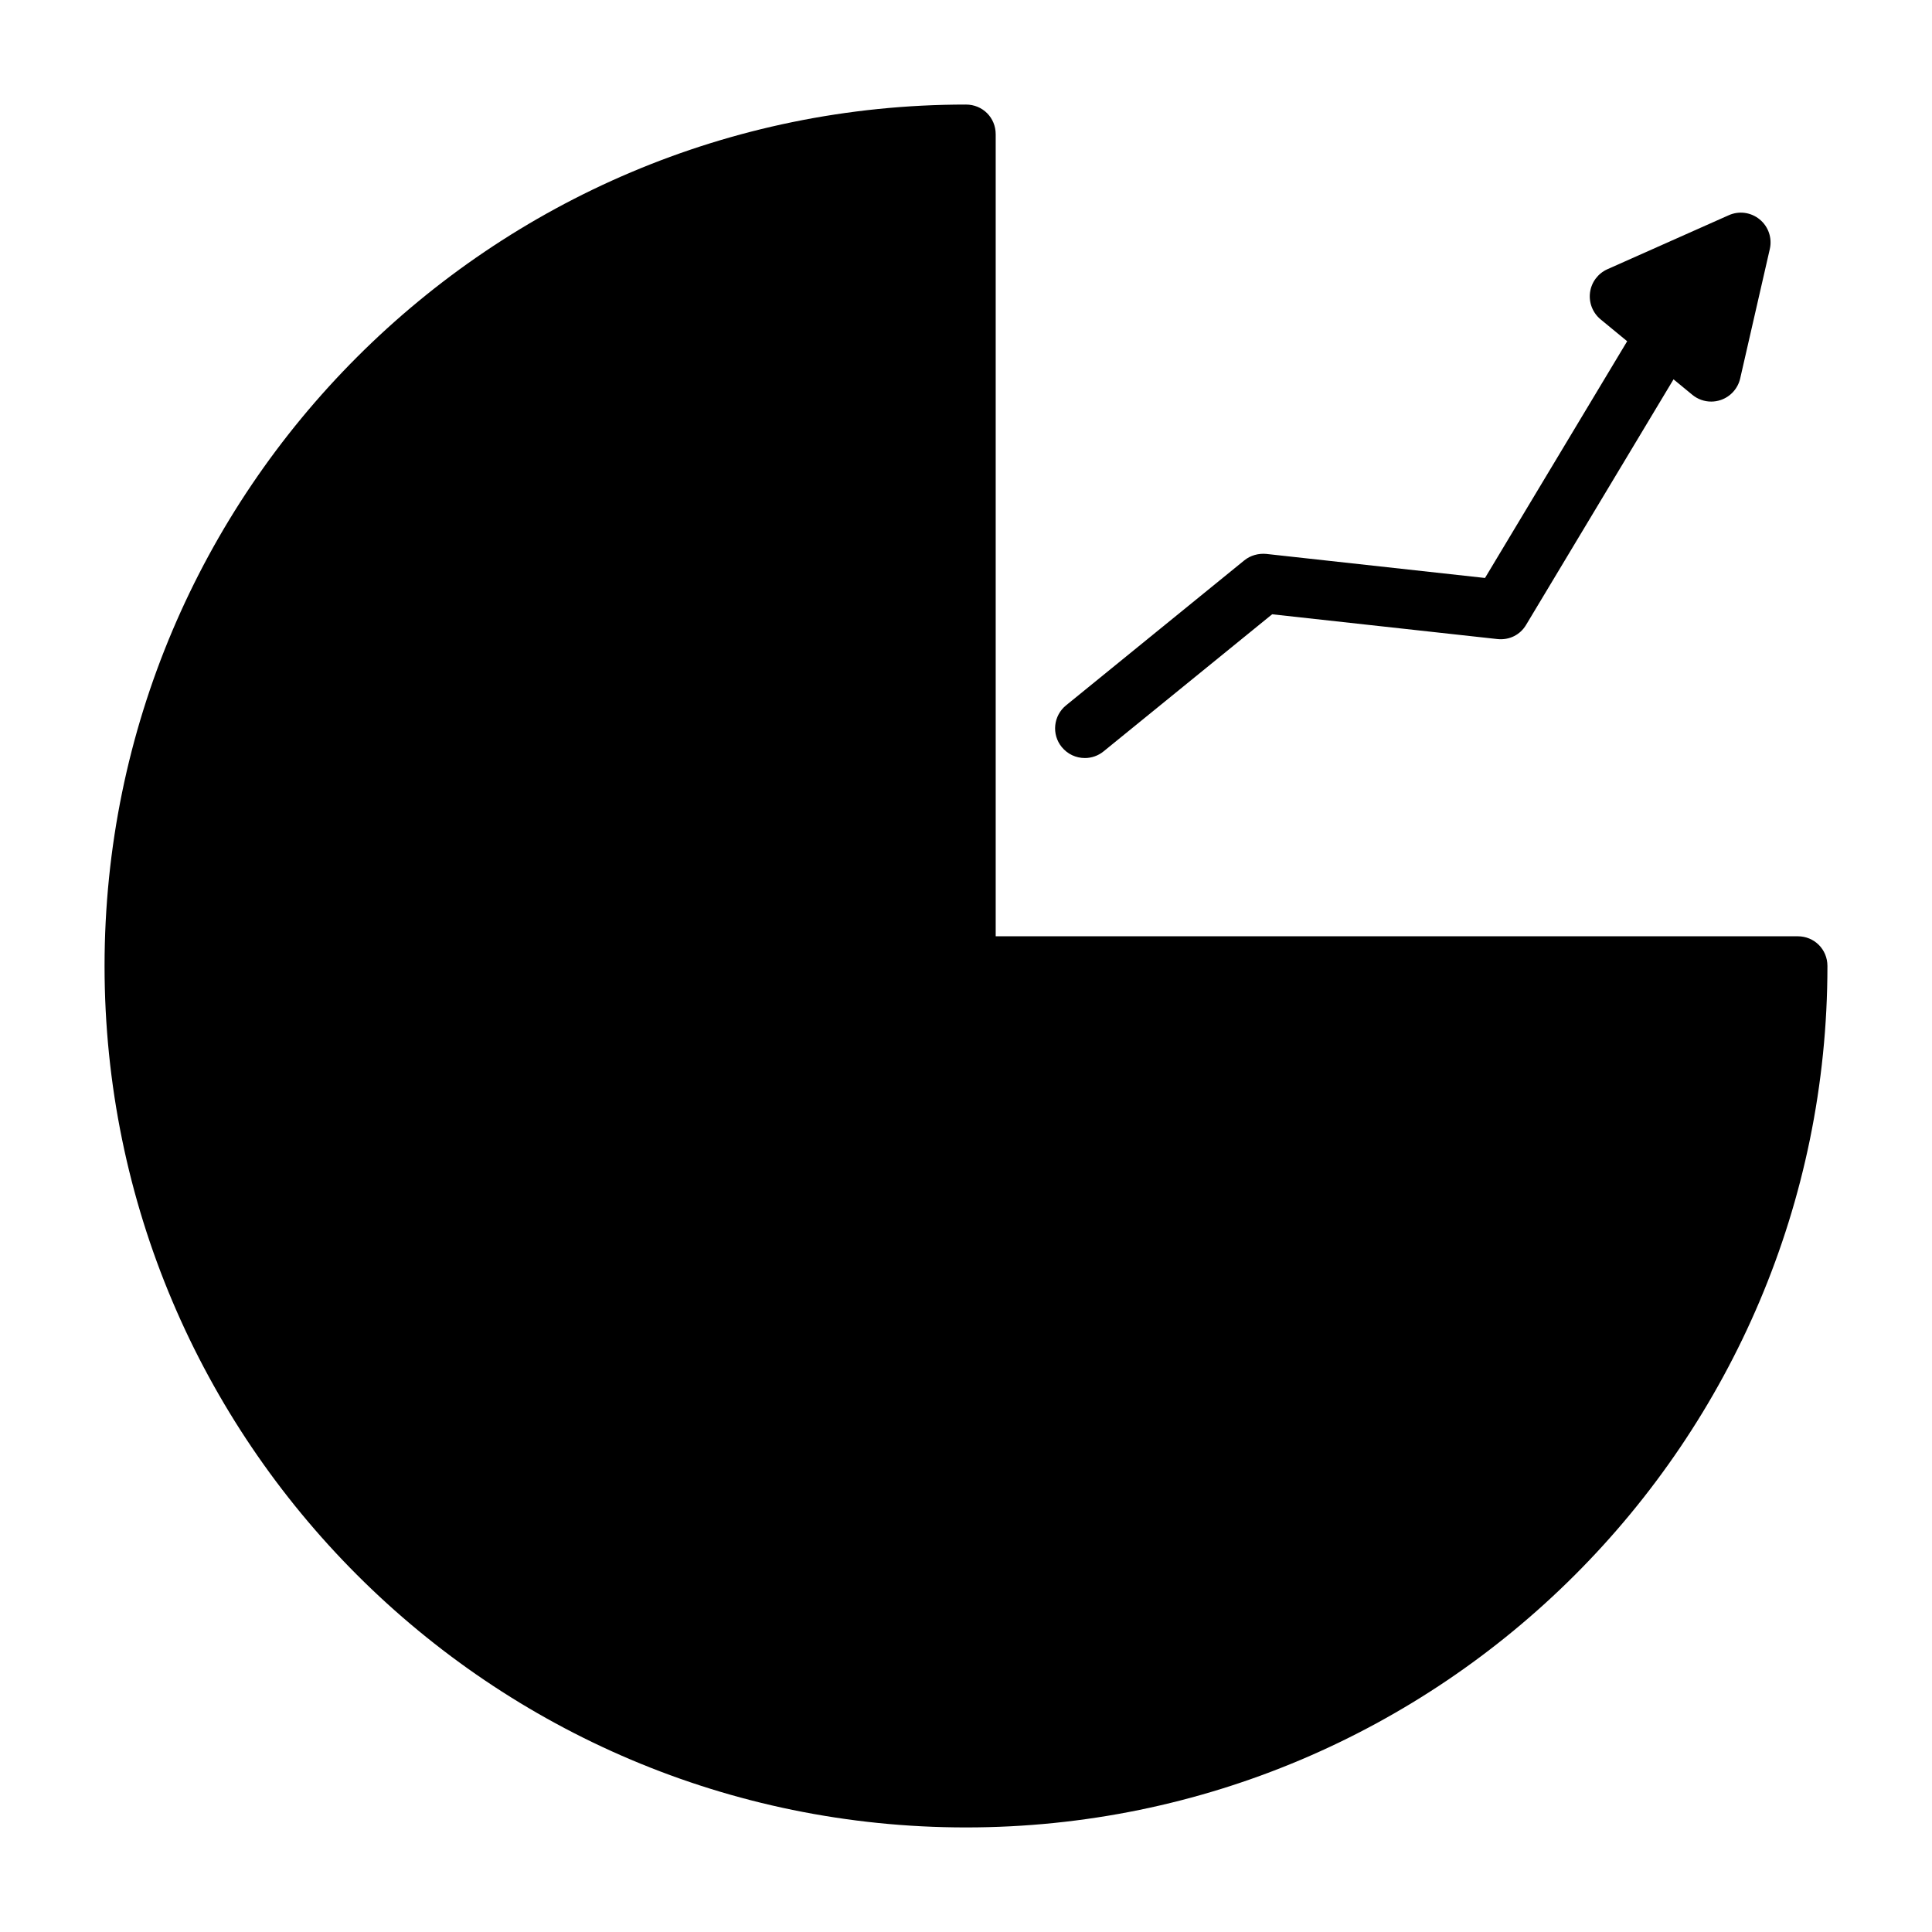
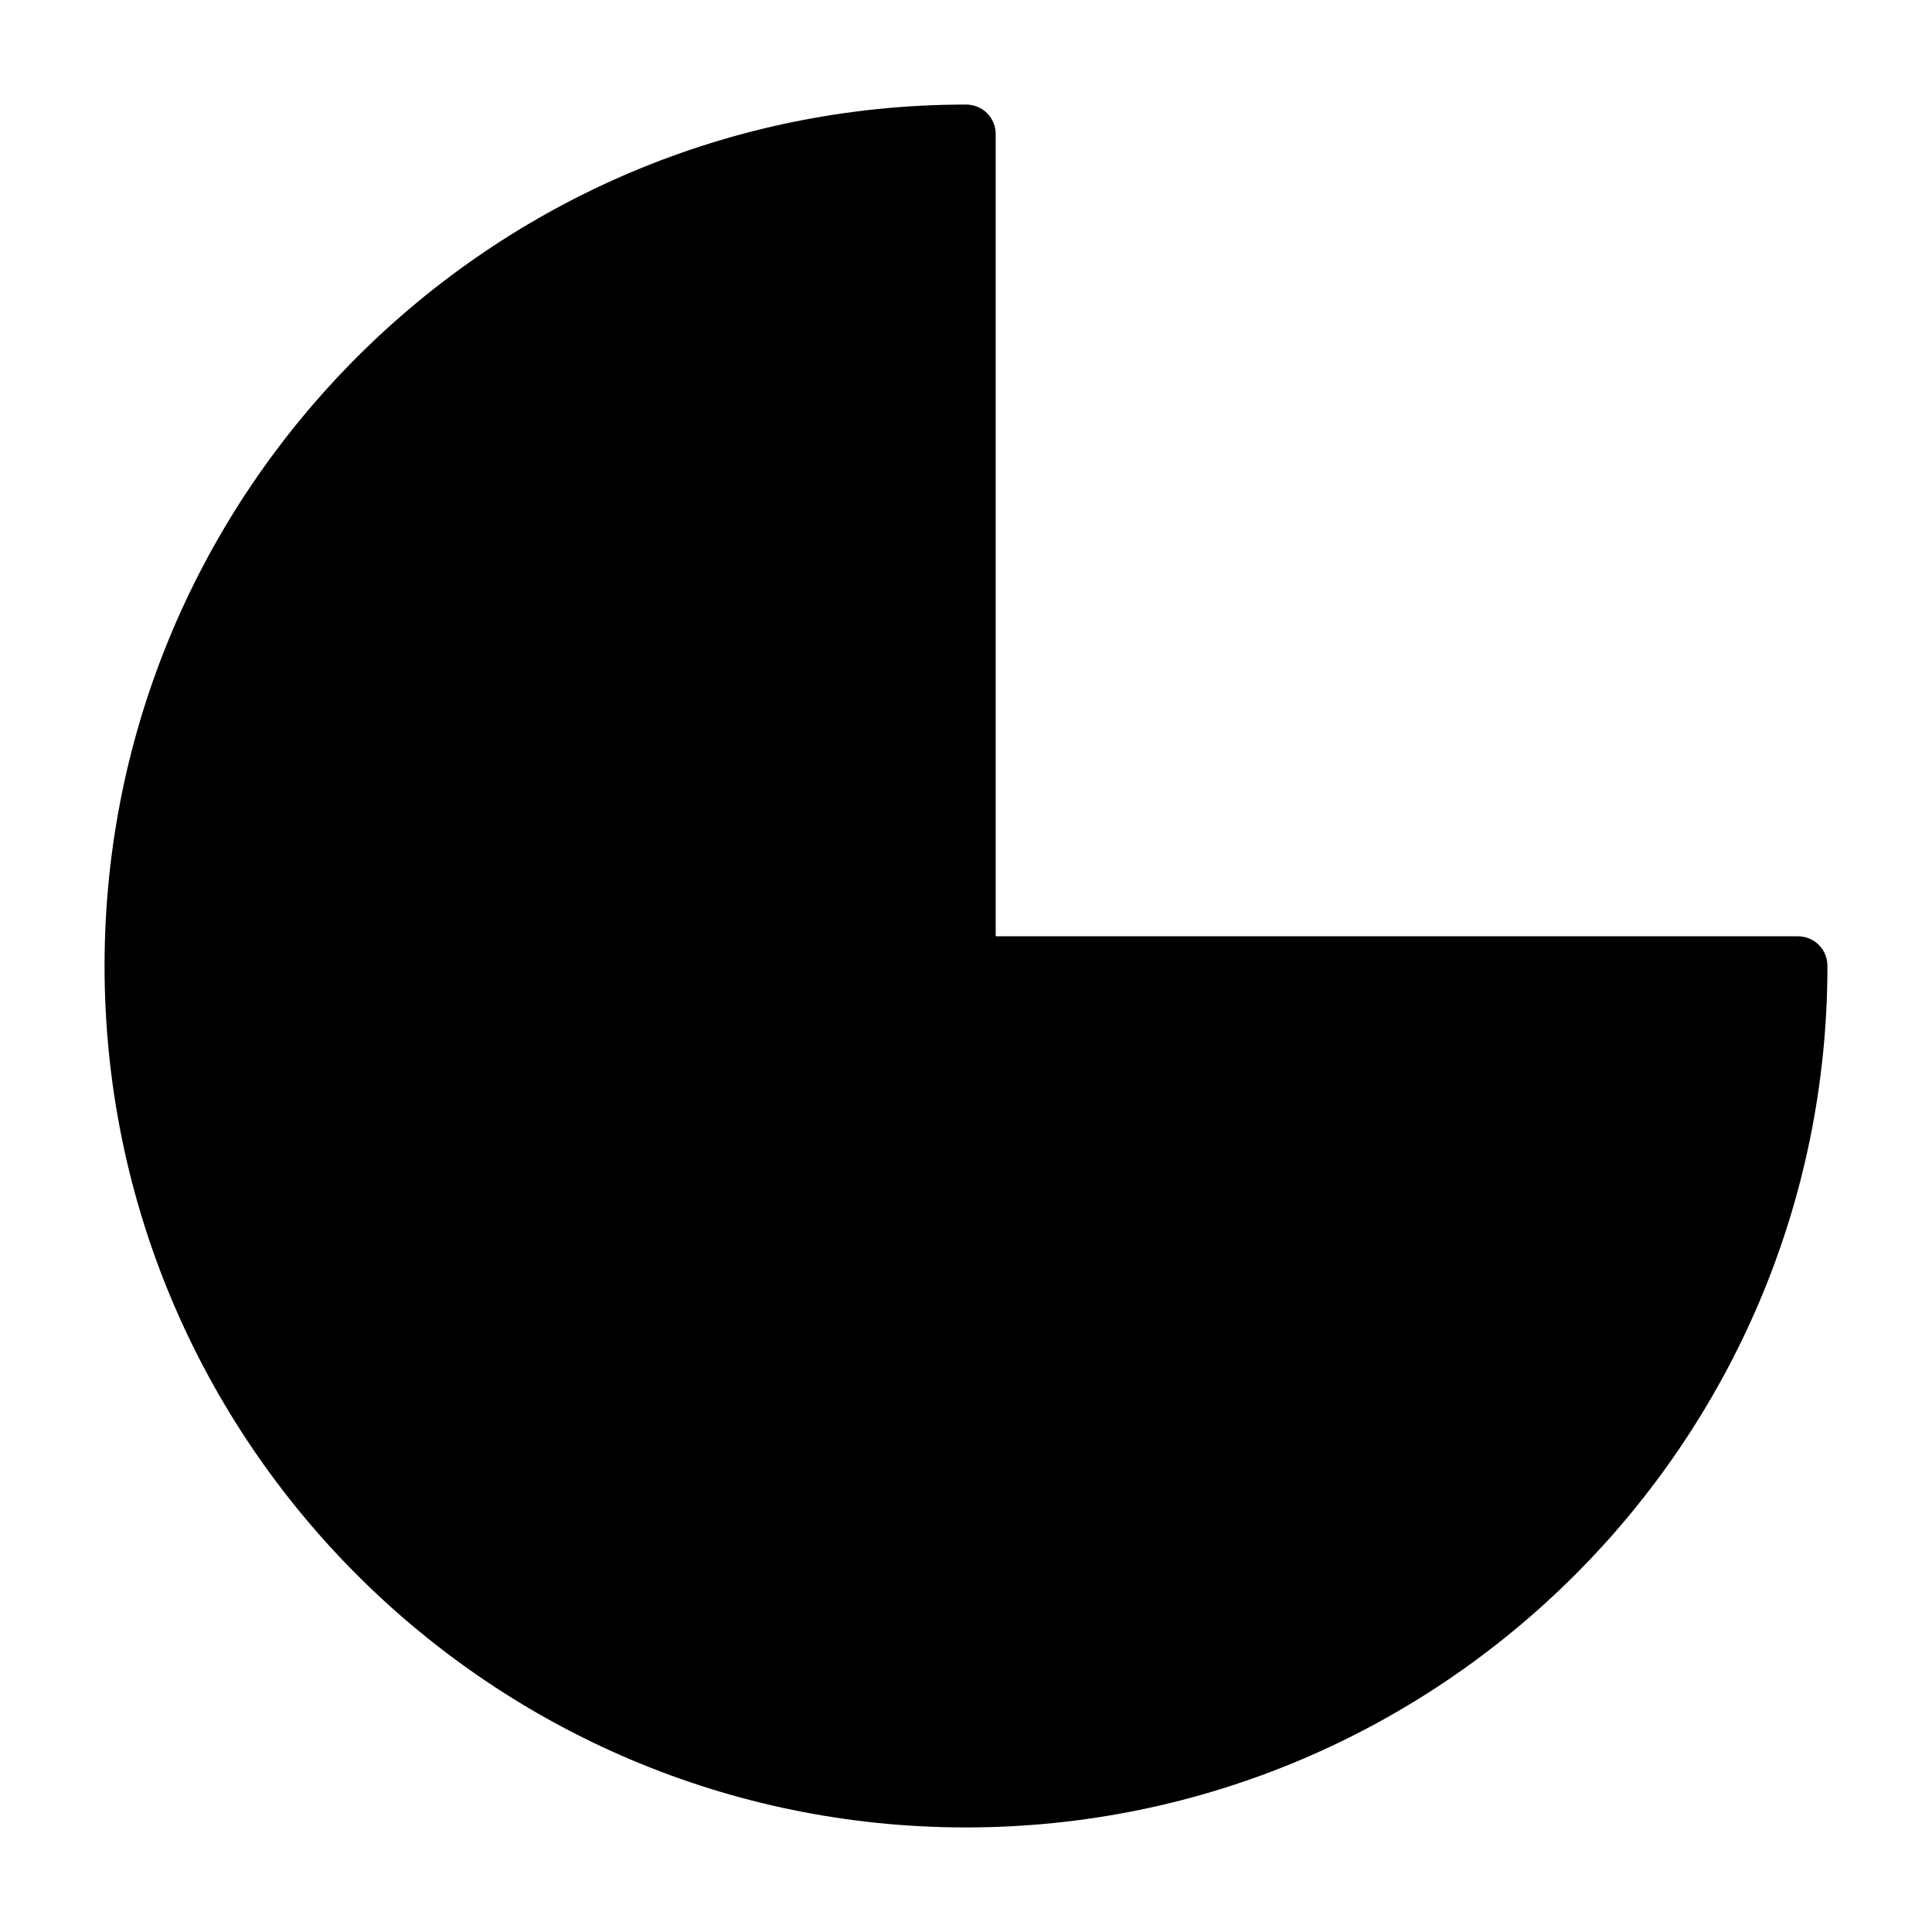
<svg xmlns="http://www.w3.org/2000/svg" fill="#000000" width="800px" height="800px" version="1.1" viewBox="144 144 512 512">
  <g>
-     <path d="m620.41 392.12h-212.54v-212.54c0-4.41-3.465-7.871-7.871-7.871-125.95 0-228.29 102.34-228.29 228.29 0 125.95 102.34 228.29 228.29 228.29 125.95 0 228.29-102.34 228.29-228.29 0-4.41-3.465-7.875-7.875-7.875z" />
-     <path d="m431.49 344.89c1.746 0 3.512-0.582 4.961-1.762l44.68-36.336 59.703 6.566c3.18 0.332 6.047-1.133 7.606-3.777l39.062-65.055 4.992 4.109c1.426 1.176 3.203 1.789 5 1.789 0.852 0 1.699-0.141 2.535-0.426 2.582-0.883 4.519-3.039 5.133-5.684l7.856-34.32c0.66-2.914-0.363-5.934-2.676-7.84-2.297-1.891-5.449-2.348-8.203-1.117l-32.164 14.312c-2.488 1.117-4.234 3.434-4.598 6.141-0.363 2.707 0.691 5.398 2.801 7.148l7.039 5.793-37.676 62.738-57.969-6.375c-2.047-0.188-4.188 0.379-5.824 1.715l-47.23 38.414c-3.371 2.738-3.891 7.699-1.133 11.066 1.555 1.906 3.82 2.898 6.106 2.898z" />
+     <path d="m620.41 392.12h-212.54v-212.54c0-4.41-3.465-7.871-7.871-7.871-125.95 0-228.29 102.34-228.29 228.29 0 125.95 102.34 228.29 228.29 228.29 125.95 0 228.29-102.34 228.29-228.29 0-4.41-3.465-7.875-7.875-7.875" />
  </g>
</svg>